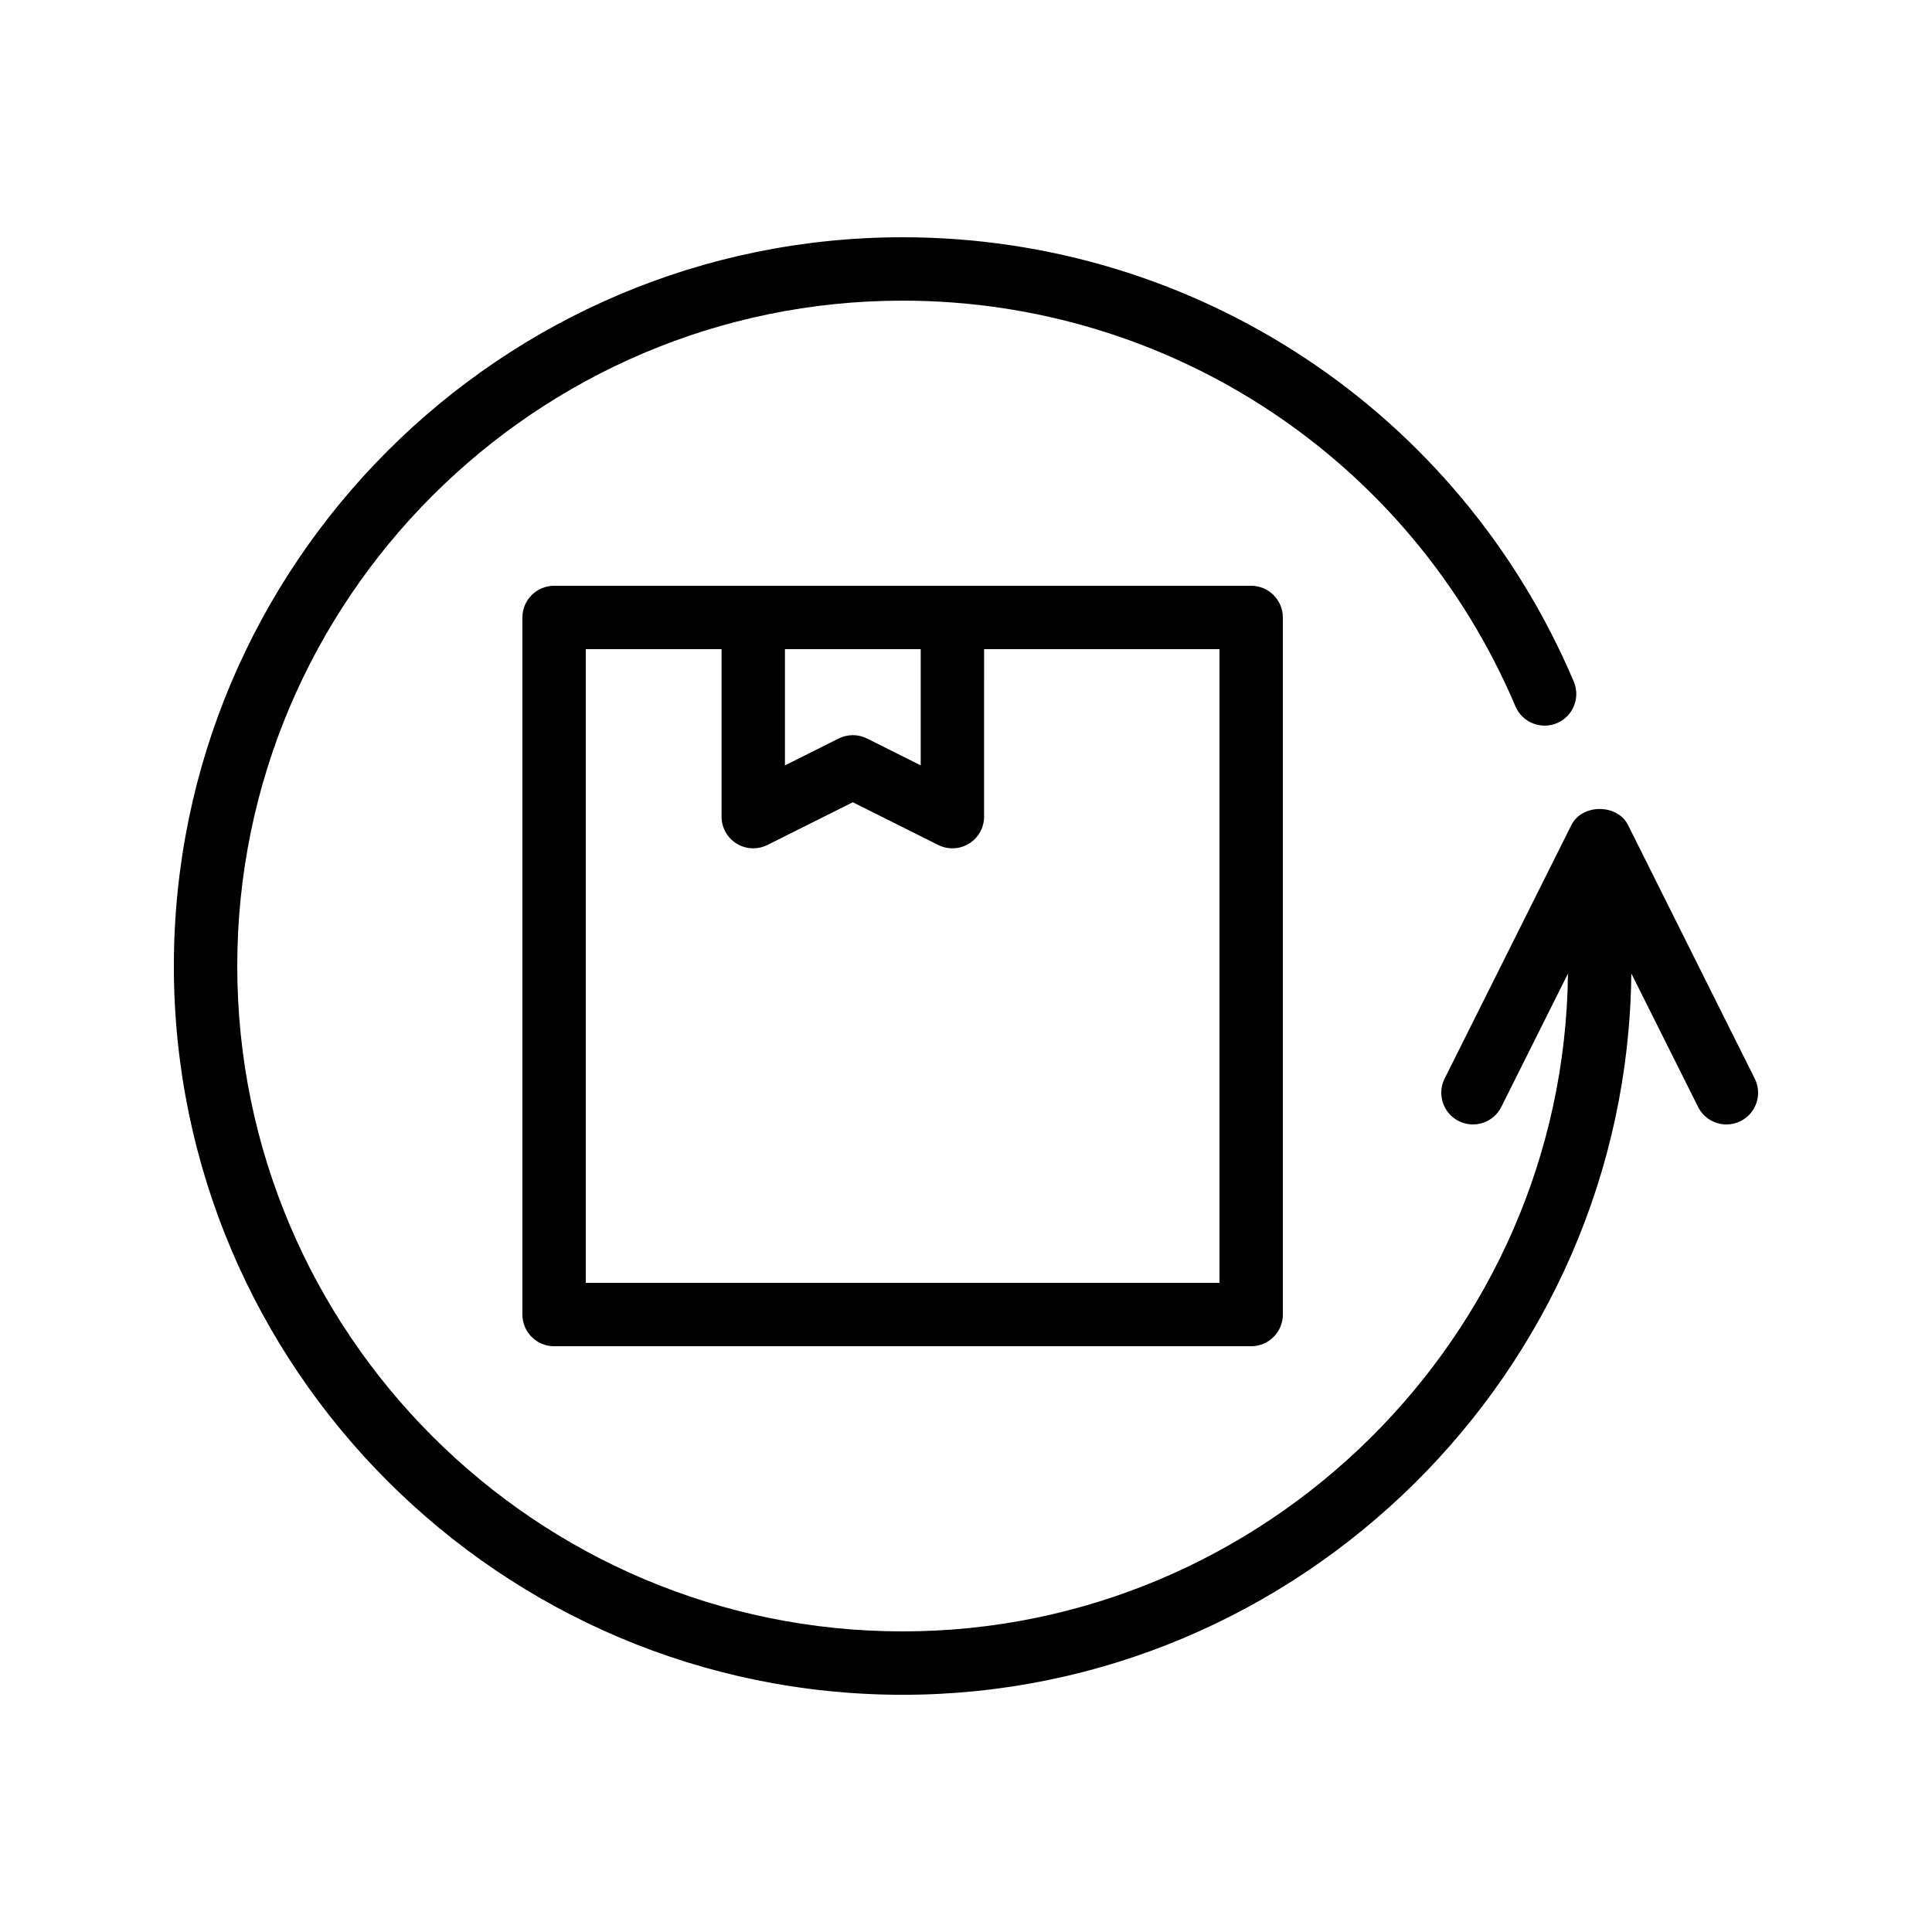
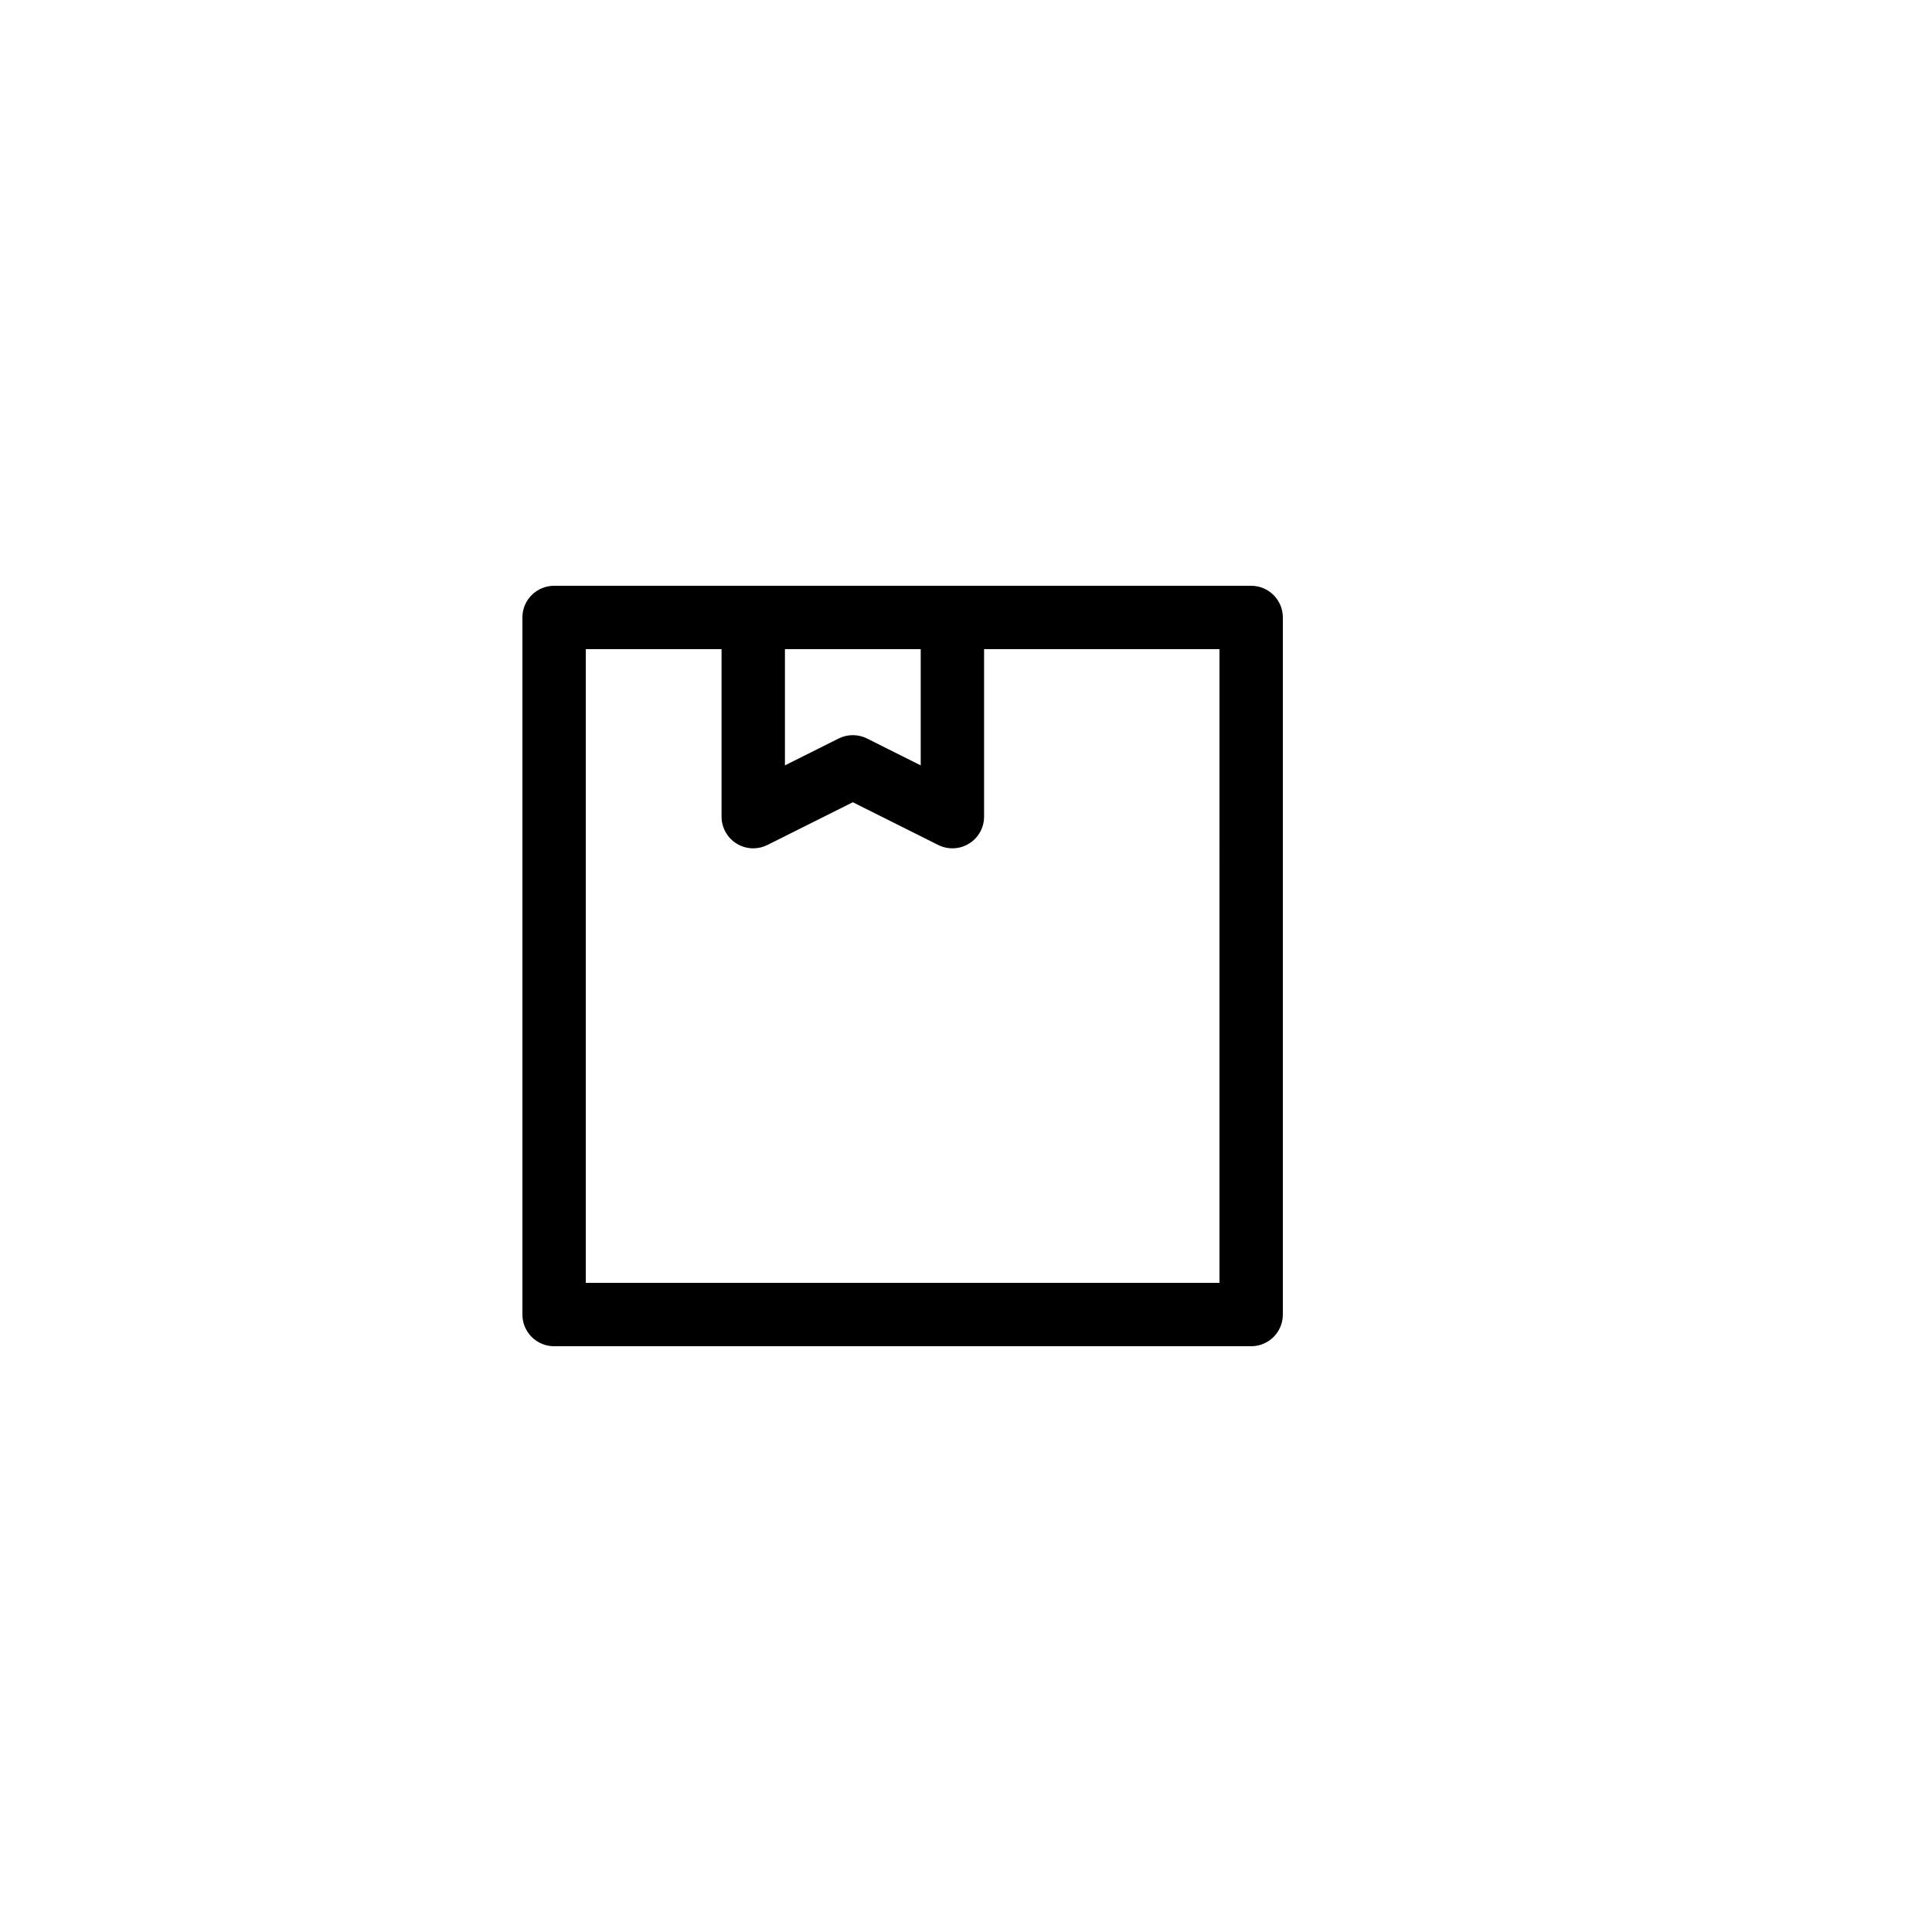
<svg xmlns="http://www.w3.org/2000/svg" fill="#000000" width="800px" height="800px" version="1.1" viewBox="144 144 512 512">
  <g>
-     <path d="m575.45 362.66c-2.844-5.691-12.176-5.691-15.023 0l-33.586 67.176c-2.074 4.148-0.395 9.191 3.754 11.266 4.164 2.059 9.195 0.395 11.266-3.754l17.668-35.332c-1.066 96.117-80.168 174.32-176.32 174.32-97.23 0-176.33-79.105-176.33-176.33s79.102-176.33 176.33-176.33c70.941 0 134.69 42.199 162.4 107.51 1.816 4.273 6.742 6.25 11.008 4.453 4.269-1.812 6.262-6.742 4.449-11.012-30.348-71.535-100.16-117.75-177.86-117.75-106.49 0-193.13 86.633-193.13 193.13 0 106.49 86.637 193.13 193.13 193.13 105.31 0 191.94-85.648 193.11-190.93v-0.234l17.691 35.379c1.473 2.941 4.438 4.641 7.519 4.641 1.258 0 2.543-0.285 3.746-0.887 4.148-2.074 5.832-7.117 3.754-11.266z" />
    <path d="m396.4 299.24h-105.56c-4.637 0-8.398 3.754-8.398 8.398v184.73c0 4.641 3.758 8.398 8.398 8.398h184.73c4.637 0 8.398-3.754 8.398-8.398v-184.73c0-4.641-3.758-8.398-8.398-8.398zm-44.383 16.793h35.984v30.801l-14.234-7.125c-2.363-1.18-5.148-1.18-7.512 0l-14.238 7.125zm115.16 167.93h-167.94v-167.93h35.984v44.387c0 2.91 1.508 5.617 3.981 7.141 1.348 0.836 2.883 1.254 4.414 1.254 1.285 0 2.57-0.297 3.754-0.887l22.637-11.324 22.633 11.324c2.602 1.297 5.699 1.164 8.168-0.367 2.477-1.523 3.984-4.231 3.984-7.141l0.004-44.387h62.379z" />
  </g>
</svg>